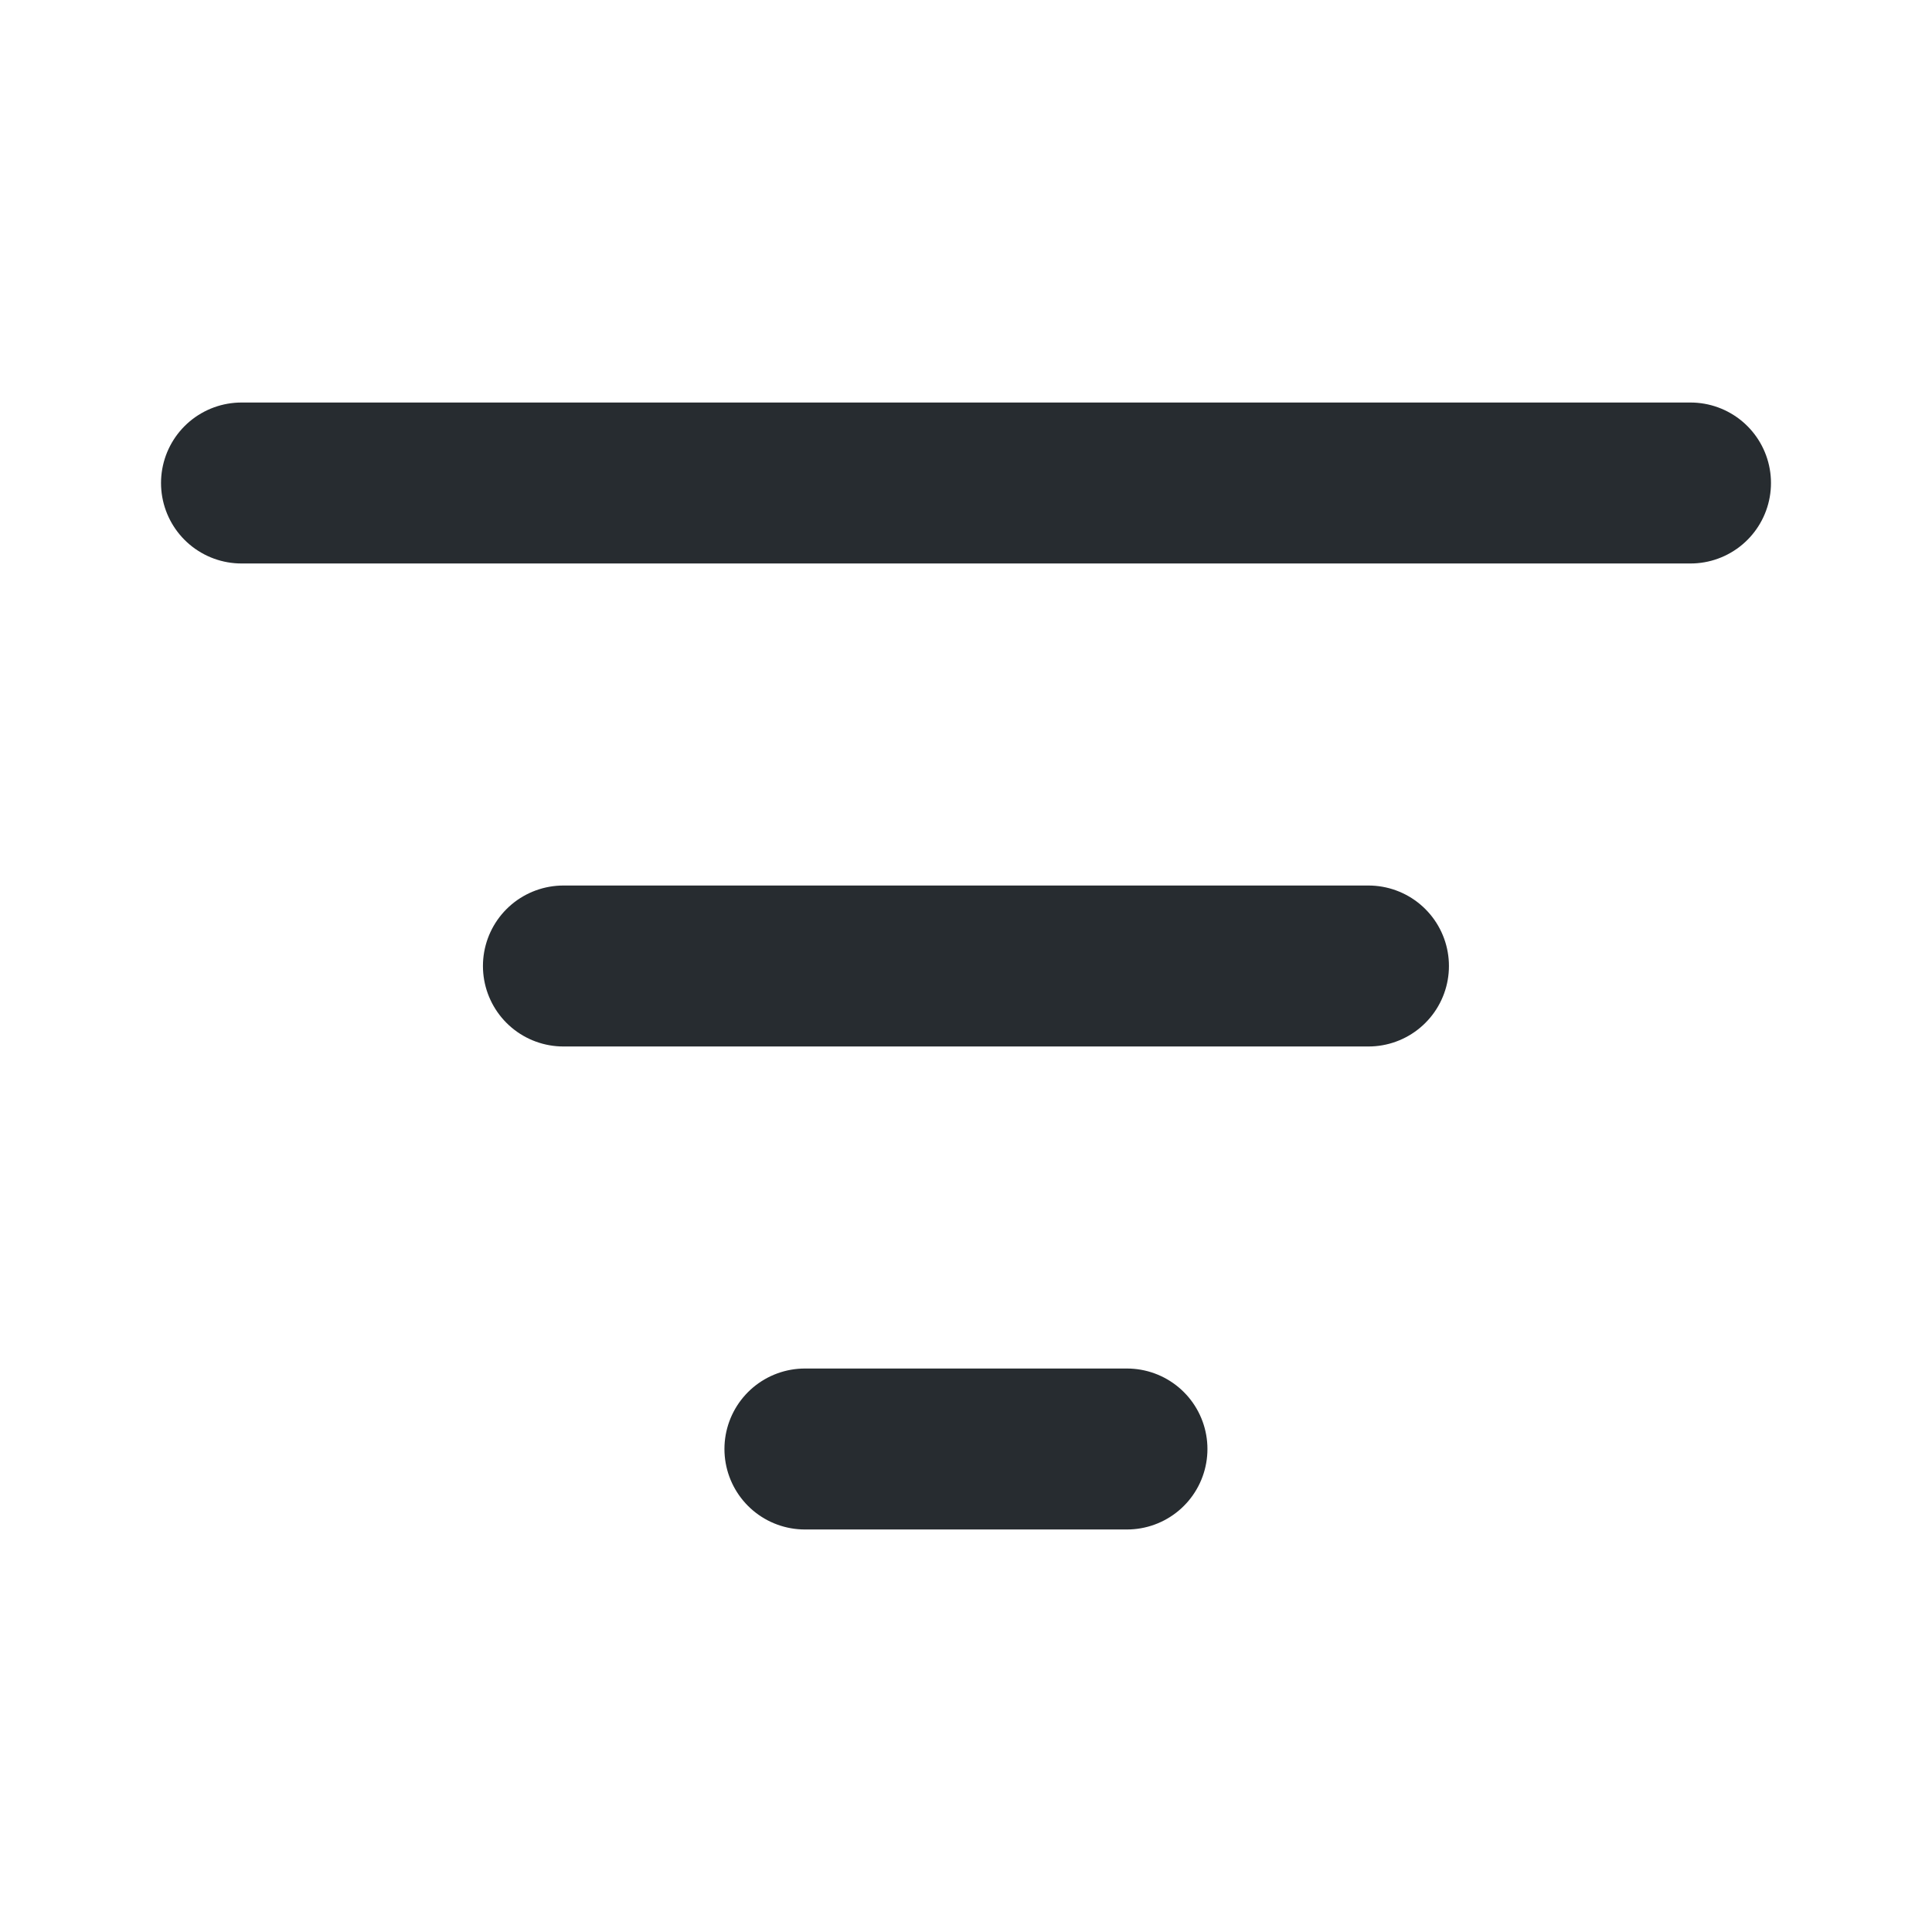
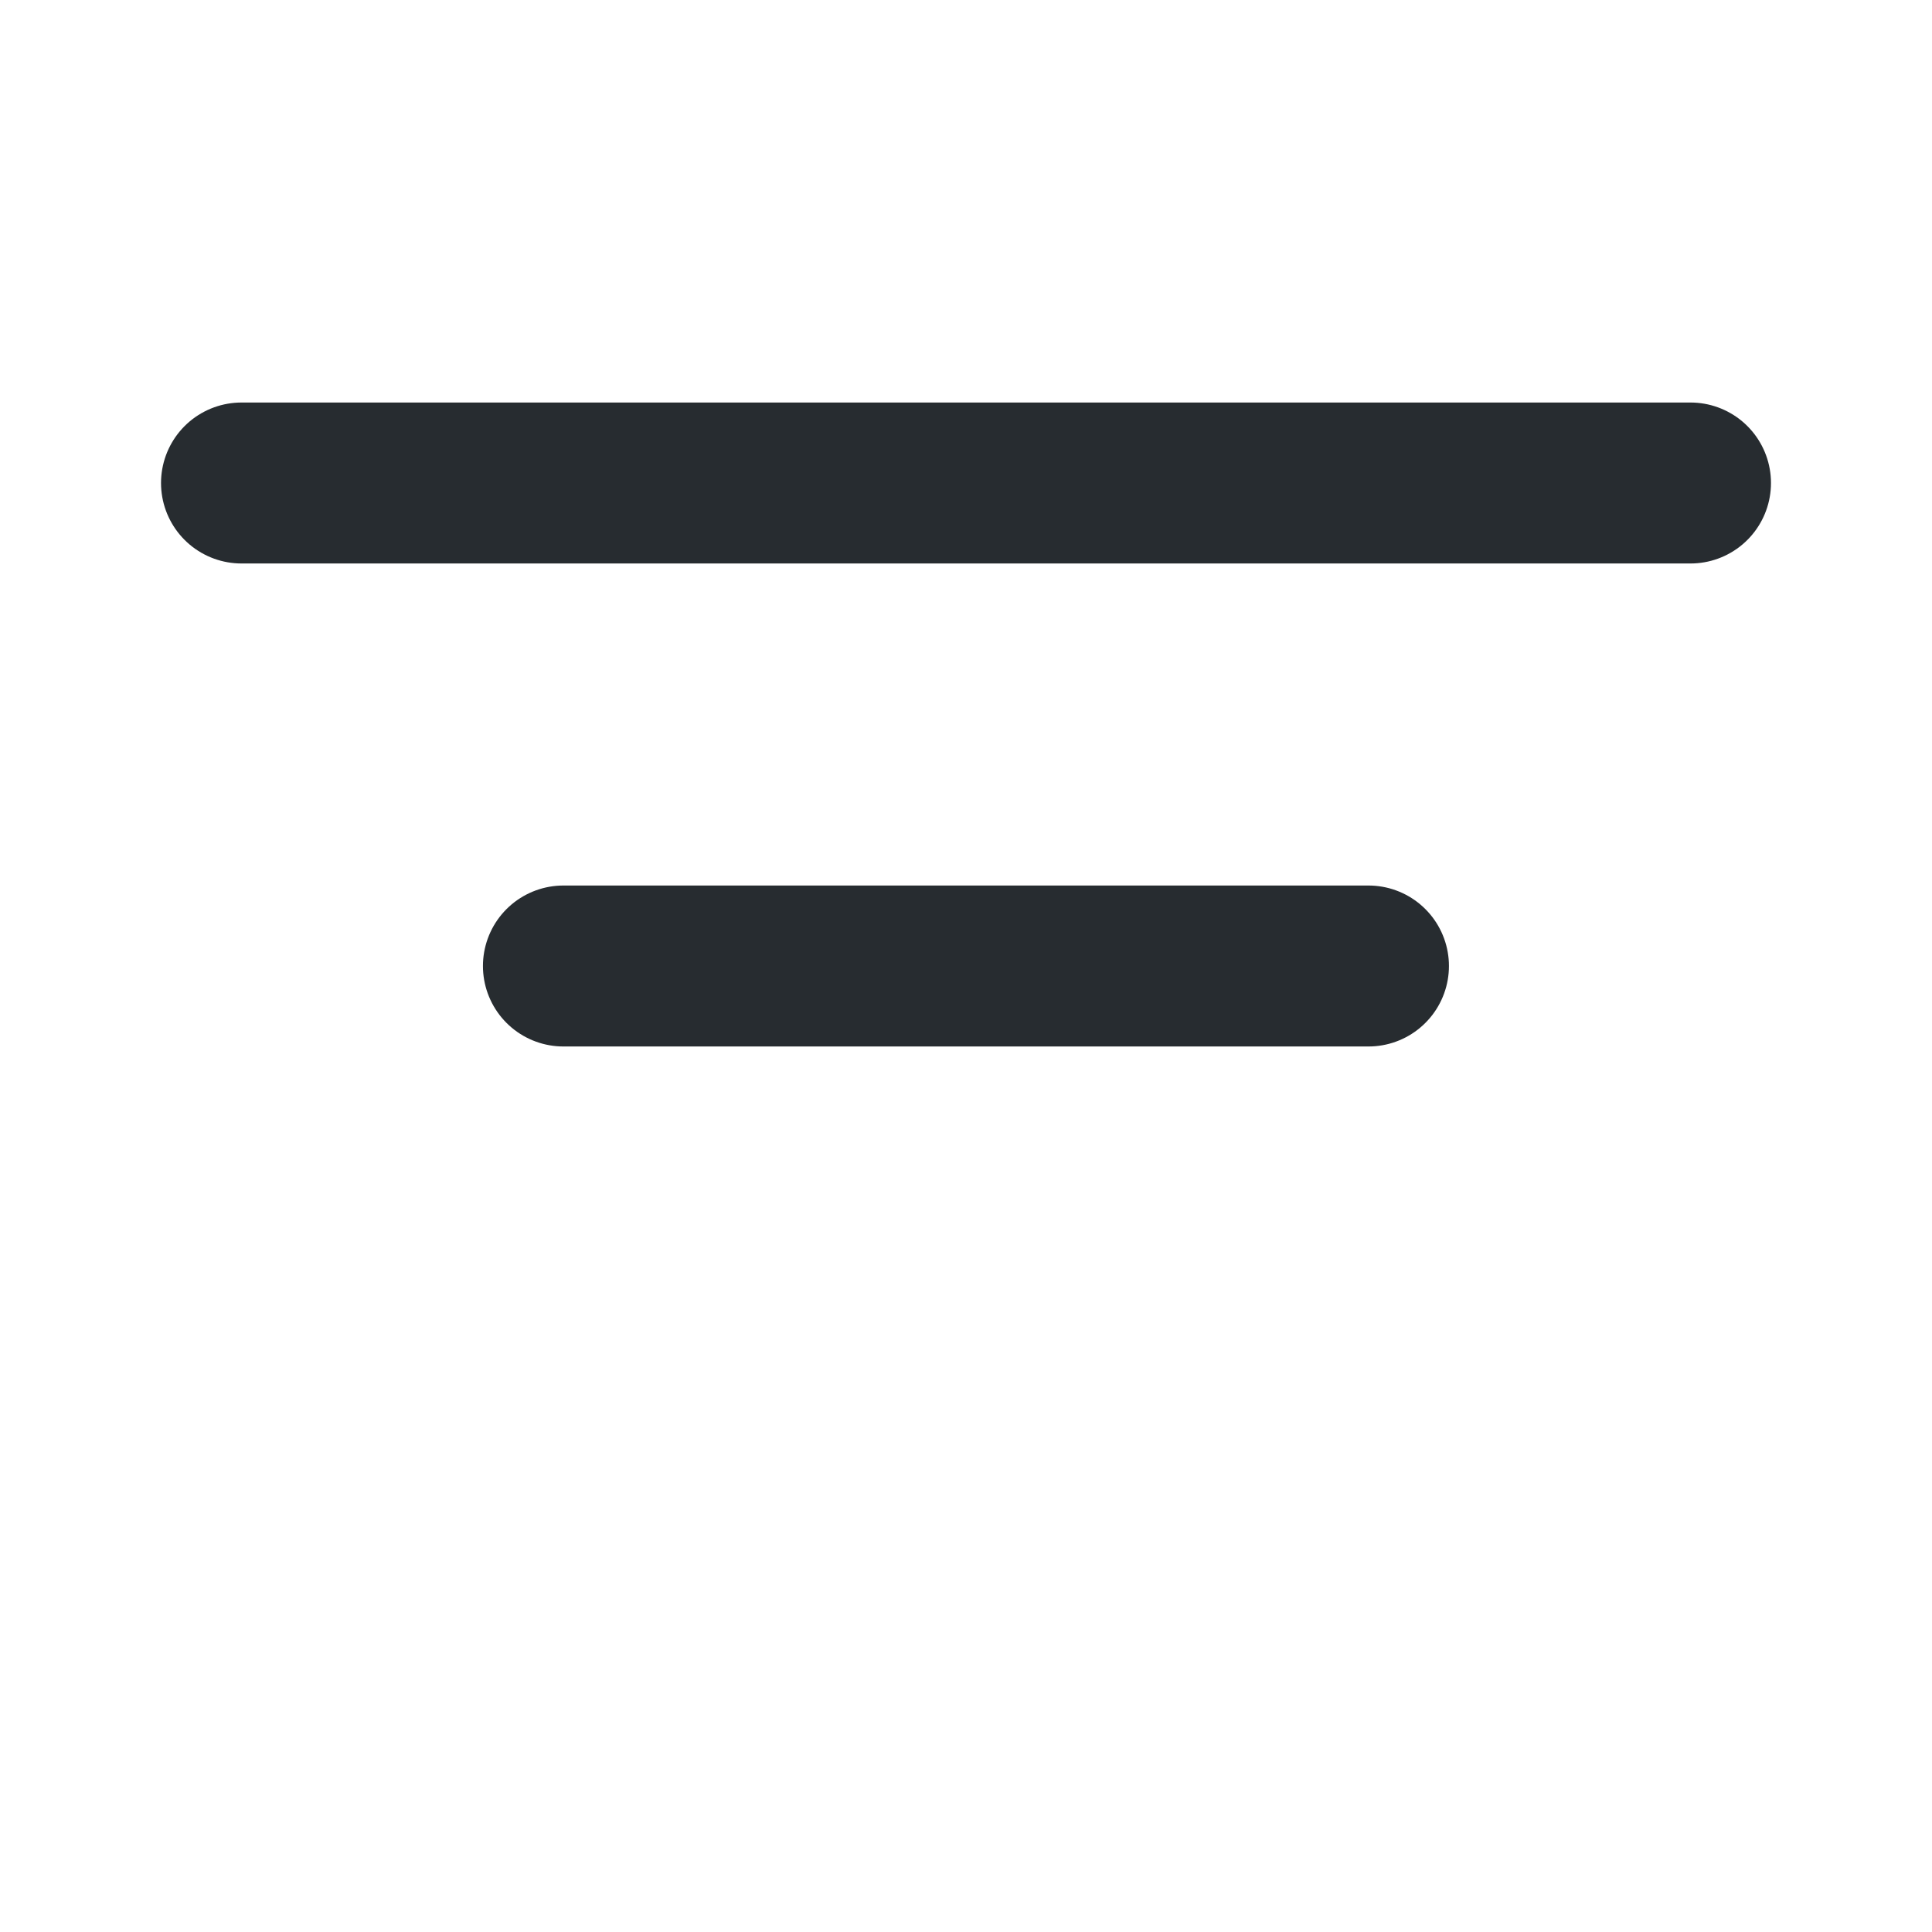
<svg xmlns="http://www.w3.org/2000/svg" width="16" height="16" viewBox="0 0 16 16" fill="none">
  <path d="M2 4H14" stroke="#272C30" stroke-width="1.333" stroke-linecap="round" stroke-linejoin="round" />
  <path d="M4.666 8H11.333" stroke="#272C30" stroke-width="1.333" stroke-linecap="round" stroke-linejoin="round" />
-   <path d="M6.666 12H9.333" stroke="#272C30" stroke-width="1.333" stroke-linecap="round" stroke-linejoin="round" />
</svg>